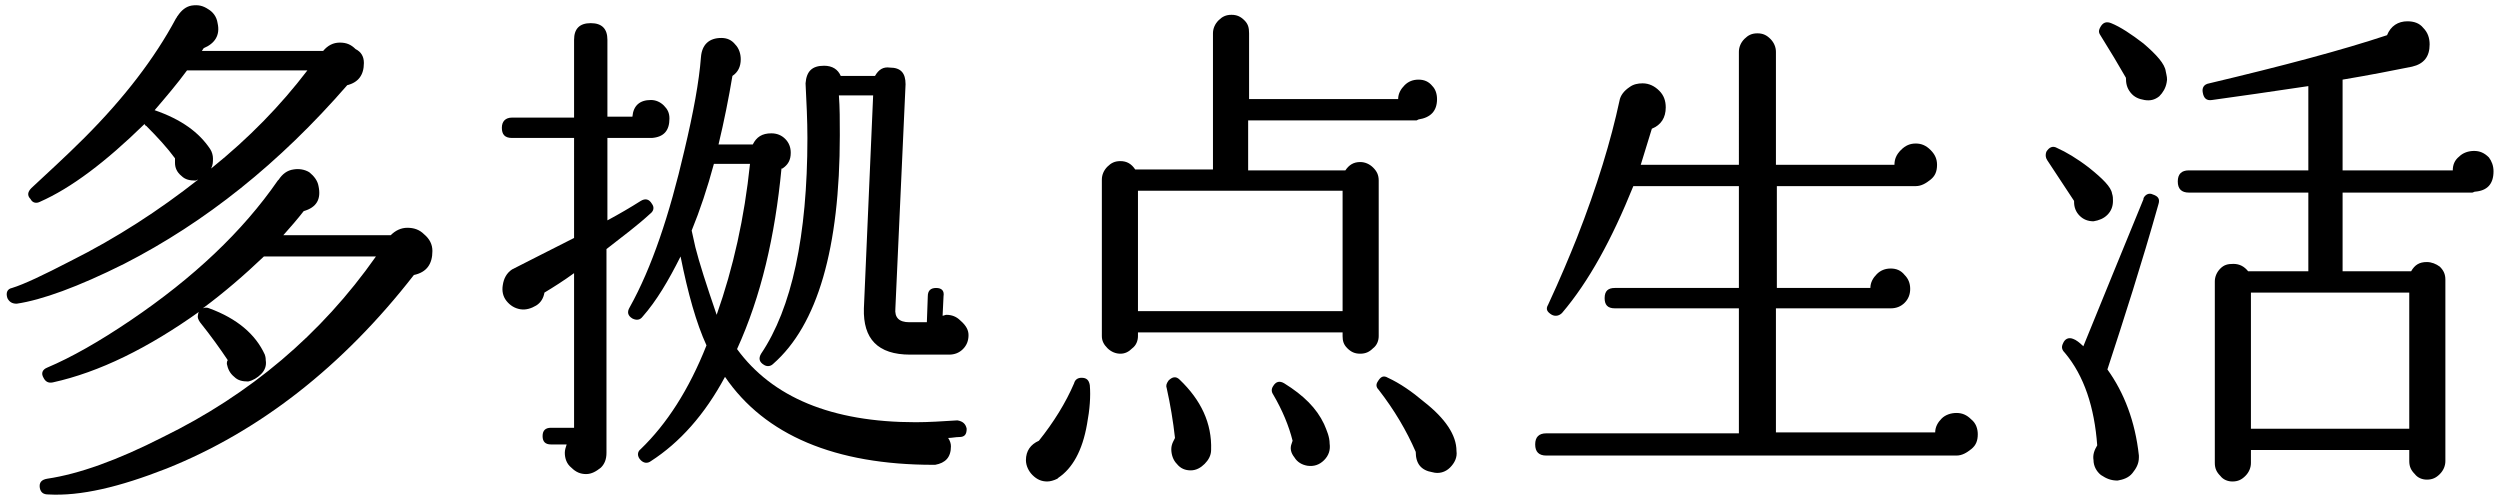
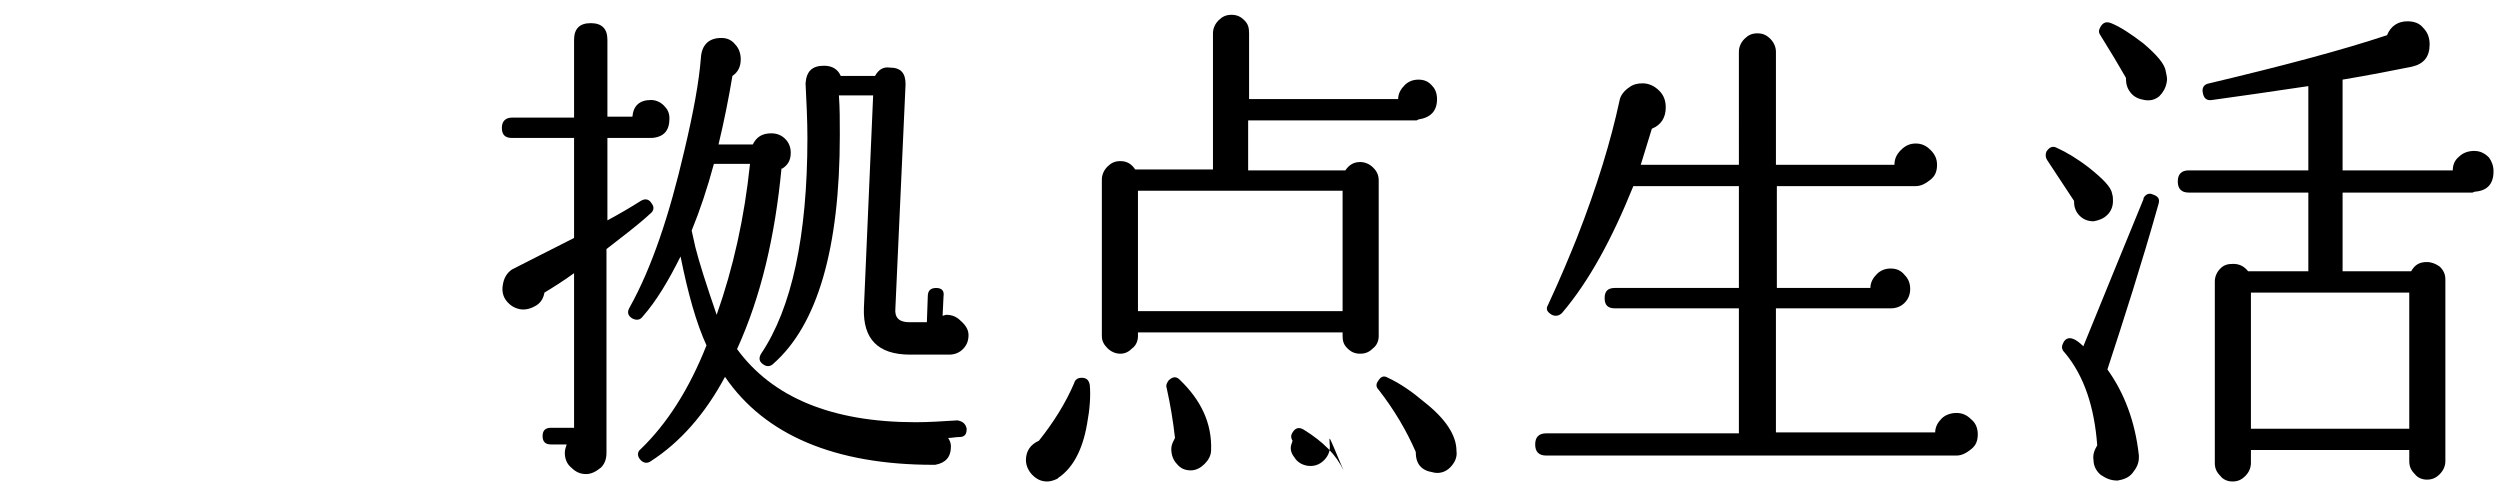
<svg xmlns="http://www.w3.org/2000/svg" version="1.1" id="レイヤー_1" x="0px" y="0px" viewBox="0 0 270 54" style="enable-background:new 0 0 270 54;" xml:space="preserve" width="270" height="54">
  <g>
-     <path d="M39.3,6.8c0,1.3-0.6,2.1-1.8,2.4c-7.3,8.4-15.3,14.8-24.1,19.3C8.4,31,4.5,32.4,1.8,32.8c-0.5,0-0.8-0.2-1-0.6   c-0.2-0.6,0-1,0.5-1.1c1.3-0.4,3.4-1.4,6.3-2.9c5-2.5,9.6-5.5,13.8-8.8c-0.1,0-0.2,0.1-0.3,0.1c-0.6,0-1.1-0.1-1.5-0.5   c-0.5-0.4-0.7-0.9-0.7-1.4c0-0.2,0-0.4,0-0.5c-0.8-1.1-1.9-2.3-3.1-3.5c-0.1,0-0.1-0.1-0.2-0.2c-4.2,4.1-7.9,6.9-11.3,8.4   c-0.4,0.2-0.8,0.1-1-0.3c-0.4-0.4-0.3-0.8,0.1-1.2C5,18.8,7,17,9.1,14.9C13.4,10.6,16.7,6.3,19,2c0.1-0.1,0.1-0.2,0.2-0.3   c0.4-0.6,0.9-1,1.5-1.1c0.7-0.1,1.2,0,1.8,0.4c0.5,0.3,0.9,0.8,1,1.5c0.3,1.3-0.3,2.2-1.5,2.7l-0.2,0.3h13.1   c0.5-0.6,1.1-0.9,1.8-0.9c0.7,0,1.2,0.2,1.7,0.7C39,5.6,39.3,6.1,39.3,6.8z M46.7,27.1c0,1.4-0.6,2.3-2,2.6   C37,39.6,28,46.6,18,50.6c-5.1,2-9.3,3-12.8,2.8c-0.5,0-0.8-0.2-0.9-0.7c-0.1-0.6,0.2-0.9,0.8-1c3.4-0.5,7.6-2,12.5-4.5   c9.4-4.6,17.1-11.1,23-19.5H28.5c-2.1,2-4.3,3.9-6.6,5.6c0.2-0.1,0.5-0.1,0.7,0c3,1.1,5,2.8,6,5c0.1,0.3,0.1,0.5,0.1,0.6   c0.1,0.6-0.1,1.1-0.5,1.5c-0.4,0.4-0.9,0.7-1.4,0.8c-0.6,0-1.1-0.1-1.5-0.5c-0.5-0.4-0.7-0.9-0.8-1.4c0-0.1,0-0.3,0.1-0.4   c-0.8-1.2-1.8-2.6-3-4.1c-0.2-0.3-0.3-0.5-0.2-0.9c0-0.1,0.1-0.3,0.2-0.3c-5.6,4-10.9,6.6-15.9,7.7c-0.5,0.1-0.8-0.1-1-0.5   c-0.3-0.5-0.1-0.9,0.4-1.1c2.6-1.1,5.6-2.8,9-5.1C20.9,30,26.2,25,30,19.5l0.1-0.1c0.4-0.6,0.9-1,1.6-1.1c0.6-0.1,1.2,0,1.7,0.3   c0.5,0.4,0.9,0.9,1,1.5c0.3,1.4-0.2,2.3-1.6,2.7c-0.7,0.9-1.4,1.7-2.2,2.6h11.6c0.5-0.5,1.1-0.8,1.8-0.8c0.7,0,1.3,0.2,1.8,0.7   C46.4,25.8,46.7,26.4,46.7,27.1z M33.2,7.6h-13c-1.1,1.5-2.3,2.9-3.5,4.3c2.9,1,4.8,2.4,6,4.2c0.2,0.3,0.3,0.7,0.3,1   c0,0.4,0,0.7-0.2,1.1C26.9,14.9,30.3,11.4,33.2,7.6z" />
    <path d="M72.3,12.8c0,1.3-0.6,2-1.9,2.1c-0.1,0-0.1,0-0.2,0h-4.6v8.9c1.3-0.7,2.5-1.4,3.6-2.1c0.5-0.3,0.9-0.2,1.2,0.3   c0.3,0.4,0.2,0.8-0.2,1.1c-1.3,1.2-2.9,2.4-4.7,3.8v22c0,0.7-0.2,1.2-0.6,1.6c-0.5,0.4-1,0.7-1.6,0.7c-0.6,0-1.1-0.2-1.6-0.7   c-0.5-0.4-0.7-1-0.7-1.6c0-0.3,0.1-0.6,0.2-0.9h-1.7c-0.6,0-0.9-0.3-0.9-0.9c0-0.6,0.3-0.9,0.9-0.9H62V29.5   c-1.1,0.8-2.2,1.5-3.2,2.1c-0.1,0.6-0.4,1.1-0.9,1.4c-0.5,0.3-1.1,0.5-1.7,0.4c-0.6-0.1-1.1-0.4-1.5-0.9c-0.4-0.5-0.5-1.1-0.4-1.7   c0.1-0.7,0.4-1.3,1-1.7c1.8-0.9,4.1-2.1,6.7-3.4V14.9h-6.7c-0.8,0-1.1-0.4-1.1-1.1s0.4-1.1,1.1-1.1H62V4.3c0-1.2,0.6-1.8,1.8-1.8   s1.8,0.6,1.8,1.8v8.3h2.7c0.1-1.2,0.8-1.8,2-1.8c0.5,0,1,0.2,1.4,0.6C72.1,11.8,72.3,12.2,72.3,12.8z M104.4,46.3   c0,0.6-0.2,0.9-0.8,0.9c-0.4,0-0.8,0.1-1.2,0.1c0.2,0.3,0.3,0.6,0.3,0.9c0,1.2-0.6,1.8-1.7,2h-0.2c-10.6,0-18.2-3.2-22.5-9.5   c-2.2,4.1-4.9,7.1-8,9.1c-0.4,0.3-0.8,0.2-1.1-0.1c-0.4-0.4-0.4-0.9,0-1.2c2.8-2.7,5.2-6.4,7.1-11.2c-1.1-2.4-2-5.6-2.8-9.6   c-1.3,2.6-2.6,4.8-4.1,6.5c-0.3,0.4-0.7,0.4-1.1,0.2c-0.5-0.3-0.6-0.7-0.3-1.2c2.4-4.3,4.3-10,5.9-16.9c1-4.2,1.6-7.5,1.8-10.1   c0.1-1.4,0.9-2.1,2.2-2.1c0.6,0,1.1,0.2,1.5,0.7c0.4,0.4,0.6,1,0.6,1.6c0,0.8-0.3,1.4-0.9,1.8c-0.4,2.4-0.9,4.9-1.5,7.4h3.7   c0.4-0.8,1-1.2,2-1.2c0.6,0,1.1,0.2,1.5,0.6c0.4,0.4,0.6,0.9,0.6,1.5c0,0.8-0.3,1.3-0.9,1.7h-0.1c-0.7,7.3-2.2,13.8-4.8,19.5   c3.8,5.2,10.2,7.9,19.3,7.9c1.4,0,2.9-0.1,4.5-0.2C104,45.5,104.3,45.8,104.4,46.3z M81,17.7h-3.9c-0.7,2.6-1.5,5-2.4,7.2l0.4,1.8   c0.4,1.6,1.2,4.1,2.3,7.3C79.2,28.9,80.4,23.5,81,17.7z M104.6,36.2c0,0.6-0.2,1.1-0.6,1.5c-0.4,0.4-0.9,0.6-1.5,0.6h-0.2h-4   c-3.5,0-5.1-1.7-5-5l1-23h-3.7c0.1,1.3,0.1,2.7,0.1,4.3c0,12.2-2.4,20.5-7.2,24.7c-0.3,0.3-0.7,0.3-1,0.1c-0.5-0.3-0.6-0.7-0.3-1.2   c3.3-4.9,5-12.7,5-23.3c0-1.9-0.1-3.9-0.2-5.9c0.1-1.3,0.7-1.9,2-1.9c0.9,0,1.5,0.4,1.8,1.1h3.7c0.4-0.7,0.9-1,1.6-0.9   c1.2,0,1.7,0.6,1.7,1.8l-1.1,24.2c-0.1,1,0.4,1.5,1.5,1.5h1.9l0.1-2.8c0-0.6,0.3-0.9,0.9-0.9c0.6,0,0.9,0.3,0.8,0.9l-0.1,2.1   c0.1,0,0.3-0.1,0.4-0.1c0.6,0,1.1,0.2,1.5,0.6C104.4,35.2,104.6,35.7,104.6,36.2z" />
-     <path d="M117.7,41.6c0.1,1.2,0,2.6-0.3,4.2c-0.5,2.9-1.6,4.8-3.1,5.8l-0.1,0.1c-0.4,0.2-0.8,0.3-1.1,0.3c-0.6,0-1.1-0.2-1.6-0.7   c-0.4-0.4-0.7-1-0.7-1.6c0-1,0.5-1.7,1.4-2.1c1.6-2,2.9-4.1,3.8-6.2c0.1-0.4,0.4-0.6,0.8-0.6C117.3,40.8,117.6,41,117.7,41.6z    M155.2,10.7c0,1.3-0.7,2-2,2.2L153,13h-18.2v5.4h10.5c0.4-0.6,0.9-0.9,1.6-0.9c0.5,0,1,0.2,1.4,0.6c0.4,0.4,0.6,0.8,0.6,1.4v16.8   c0,0.5-0.2,1-0.6,1.3c-0.4,0.4-0.8,0.6-1.4,0.6s-1-0.2-1.4-0.6c-0.4-0.4-0.5-0.8-0.5-1.3v-0.4h-22.1v0.4c0,0.5-0.2,1-0.6,1.3   c-0.4,0.4-0.8,0.6-1.3,0.6c-0.5,0-1-0.2-1.4-0.6c-0.4-0.4-0.6-0.8-0.6-1.3V19.4c0-0.5,0.2-1,0.6-1.4c0.4-0.4,0.8-0.6,1.4-0.6   c0.7,0,1.2,0.3,1.6,0.9h8.4V3.6c0-0.5,0.2-1,0.6-1.4c0.4-0.4,0.8-0.6,1.4-0.6s1,0.2,1.4,0.6c0.4,0.4,0.5,0.8,0.5,1.4v7.1h16.1   c0-0.6,0.3-1.1,0.7-1.5c0.4-0.4,0.9-0.6,1.5-0.6c0.6,0,1.1,0.2,1.5,0.7C155,9.6,155.2,10.1,155.2,10.7z M145,33.6v-13h-22.1v13H145   z M130.8,48.6c0,0.6-0.3,1.1-0.7,1.5c-0.4,0.4-0.9,0.7-1.5,0.7c-0.6,0-1.1-0.2-1.5-0.7c-0.4-0.4-0.6-1-0.6-1.6   c0-0.3,0.1-0.6,0.2-0.8l0.2-0.4c-0.2-1.8-0.5-3.6-0.9-5.4c-0.1-0.3,0-0.5,0.2-0.8c0.4-0.4,0.8-0.5,1.2-0.1   C129.7,43.2,130.9,45.7,130.8,48.6z M143.6,47.9L143.6,47.9c0.1,0.7-0.1,1.3-0.6,1.8c-0.5,0.5-1.1,0.7-1.8,0.6   c-0.6-0.1-1.1-0.4-1.4-0.9c-0.4-0.5-0.5-1-0.3-1.5l0.1-0.3c-0.4-1.6-1.1-3.3-2.1-5c-0.2-0.3-0.2-0.6,0-0.9c0.3-0.5,0.7-0.6,1.2-0.3   c2.1,1.3,3.5,2.7,4.3,4.4C143.3,46.5,143.6,47.2,143.6,47.9z M157.3,48.7L157.3,48.7c0.1,0.7-0.2,1.3-0.7,1.8   c-0.5,0.5-1.2,0.7-1.9,0.5c-1.2-0.2-1.8-0.9-1.8-2.2c-1-2.3-2.3-4.5-4-6.7c-0.3-0.3-0.3-0.6-0.1-0.9c0.3-0.5,0.6-0.7,1.1-0.4   c1.3,0.6,2.6,1.5,3.9,2.6C156.1,45.2,157.3,47,157.3,48.7z" />
+     <path d="M117.7,41.6c0.1,1.2,0,2.6-0.3,4.2c-0.5,2.9-1.6,4.8-3.1,5.8l-0.1,0.1c-0.4,0.2-0.8,0.3-1.1,0.3c-0.6,0-1.1-0.2-1.6-0.7   c-0.4-0.4-0.7-1-0.7-1.6c0-1,0.5-1.7,1.4-2.1c1.6-2,2.9-4.1,3.8-6.2c0.1-0.4,0.4-0.6,0.8-0.6C117.3,40.8,117.6,41,117.7,41.6z    M155.2,10.7c0,1.3-0.7,2-2,2.2L153,13h-18.2v5.4h10.5c0.4-0.6,0.9-0.9,1.6-0.9c0.5,0,1,0.2,1.4,0.6c0.4,0.4,0.6,0.8,0.6,1.4v16.8   c0,0.5-0.2,1-0.6,1.3c-0.4,0.4-0.8,0.6-1.4,0.6s-1-0.2-1.4-0.6c-0.4-0.4-0.5-0.8-0.5-1.3v-0.4h-22.1v0.4c0,0.5-0.2,1-0.6,1.3   c-0.4,0.4-0.8,0.6-1.3,0.6c-0.5,0-1-0.2-1.4-0.6c-0.4-0.4-0.6-0.8-0.6-1.3V19.4c0-0.5,0.2-1,0.6-1.4c0.4-0.4,0.8-0.6,1.4-0.6   c0.7,0,1.2,0.3,1.6,0.9h8.4V3.6c0-0.5,0.2-1,0.6-1.4c0.4-0.4,0.8-0.6,1.4-0.6s1,0.2,1.4,0.6c0.4,0.4,0.5,0.8,0.5,1.4v7.1h16.1   c0-0.6,0.3-1.1,0.7-1.5c0.4-0.4,0.9-0.6,1.5-0.6c0.6,0,1.1,0.2,1.5,0.7C155,9.6,155.2,10.1,155.2,10.7z M145,33.6v-13h-22.1v13H145   z M130.8,48.6c0,0.6-0.3,1.1-0.7,1.5c-0.4,0.4-0.9,0.7-1.5,0.7c-0.6,0-1.1-0.2-1.5-0.7c-0.4-0.4-0.6-1-0.6-1.6   c0-0.3,0.1-0.6,0.2-0.8l0.2-0.4c-0.2-1.8-0.5-3.6-0.9-5.4c-0.1-0.3,0-0.5,0.2-0.8c0.4-0.4,0.8-0.5,1.2-0.1   C129.7,43.2,130.9,45.7,130.8,48.6z M143.6,47.9L143.6,47.9c0.1,0.7-0.1,1.3-0.6,1.8c-0.5,0.5-1.1,0.7-1.8,0.6   c-0.6-0.1-1.1-0.4-1.4-0.9c-0.4-0.5-0.5-1-0.3-1.5l0.1-0.3c-0.2-0.3-0.2-0.6,0-0.9c0.3-0.5,0.7-0.6,1.2-0.3   c2.1,1.3,3.5,2.7,4.3,4.4C143.3,46.5,143.6,47.2,143.6,47.9z M157.3,48.7L157.3,48.7c0.1,0.7-0.2,1.3-0.7,1.8   c-0.5,0.5-1.2,0.7-1.9,0.5c-1.2-0.2-1.8-0.9-1.8-2.2c-1-2.3-2.3-4.5-4-6.7c-0.3-0.3-0.3-0.6-0.1-0.9c0.3-0.5,0.6-0.7,1.1-0.4   c1.3,0.6,2.6,1.5,3.9,2.6C156.1,45.2,157.3,47,157.3,48.7z" />
    <path d="M213.6,46.9c0,0.7-0.2,1.2-0.7,1.6c-0.5,0.4-1,0.7-1.6,0.7H167c-0.8,0-1.2-0.4-1.2-1.2c0-0.8,0.4-1.2,1.2-1.2h20.8V33.3   h-13.4c-0.8,0-1.1-0.4-1.1-1.1c0-0.8,0.4-1.1,1.1-1.1h13.4v-11h-11.4c-2.3,5.7-4.8,10.3-7.7,13.7c-0.3,0.3-0.7,0.4-1.1,0.2   c-0.5-0.3-0.7-0.6-0.4-1.1c1.3-2.8,2.3-5.2,3.1-7.2c2.2-5.6,3.7-10.6,4.6-14.8c0.1-0.6,0.5-1.1,1.1-1.5c0.4-0.3,0.9-0.4,1.4-0.4   c0.7,0,1.3,0.3,1.8,0.8c0.5,0.5,0.7,1.1,0.7,1.8c0,1.1-0.5,1.9-1.5,2.3c-0.4,1.3-0.8,2.6-1.2,3.9h10.6V5.6c0-0.5,0.2-1,0.6-1.4   c0.4-0.4,0.8-0.6,1.4-0.6s1,0.2,1.4,0.6c0.4,0.4,0.6,0.9,0.6,1.4v12.2h12.8c0-0.6,0.2-1.1,0.7-1.6c0.5-0.5,1-0.7,1.6-0.7   c0.6,0,1.1,0.2,1.6,0.7c0.5,0.5,0.7,1,0.7,1.6c0,0.7-0.2,1.2-0.7,1.6c-0.5,0.4-1,0.7-1.6,0.7h-15v11H202c0-0.6,0.3-1.1,0.7-1.5   c0.4-0.4,0.9-0.6,1.5-0.6c0.6,0,1.1,0.2,1.5,0.7c0.4,0.4,0.6,0.9,0.6,1.5c0,0.6-0.2,1.1-0.6,1.5c-0.4,0.4-0.9,0.6-1.5,0.6h-12.4   v13.4H209c0-0.6,0.3-1.1,0.7-1.5c0.4-0.4,1-0.6,1.6-0.6c0.6,0,1.1,0.2,1.6,0.7C213.4,45.7,213.6,46.3,213.6,46.9z" />
    <path d="M228.2,21.7c0,0.6-0.2,1.1-0.6,1.5c-0.4,0.4-0.9,0.6-1.5,0.7c-0.6,0-1.1-0.2-1.5-0.6c-0.4-0.4-0.6-0.9-0.6-1.5v-0.1   l-2.9-4.4c-0.2-0.3-0.2-0.6-0.1-0.9c0.3-0.5,0.7-0.7,1.2-0.4c0.9,0.4,2.1,1.1,3.4,2.1c1.5,1.2,2.4,2.1,2.5,2.8   C228.2,21.2,228.2,21.4,228.2,21.7z M233.1,22.1c-1.8,6.4-3.7,12.3-5.5,17.8c1.8,2.5,3,5.6,3.4,9.3c0,0.1,0,0.1,0,0.2   c0,0.7-0.3,1.2-0.7,1.7c-0.4,0.5-1,0.7-1.6,0.8c-0.7,0-1.2-0.2-1.8-0.6c-0.5-0.4-0.8-1-0.8-1.6c-0.1-0.6,0.1-1.1,0.4-1.6   c-0.3-4.1-1.4-7.5-3.5-10c-0.3-0.3-0.4-0.6-0.2-1c0.2-0.5,0.6-0.7,1.1-0.5c0.3,0.1,0.7,0.4,1.1,0.8c2.1-5.2,4.3-10.5,6.5-15.9v-0.1   c0.2-0.4,0.6-0.6,1-0.4C233.1,21.2,233.3,21.5,233.1,22.1z M234,8.9c-0.1,0.6-0.4,1.1-0.8,1.5c-0.5,0.4-1,0.5-1.6,0.4   c-0.6-0.1-1.1-0.3-1.5-0.8c-0.4-0.5-0.5-1-0.5-1.6c-0.8-1.4-1.7-2.9-2.7-4.5c-0.2-0.3-0.3-0.5-0.1-0.9c0.3-0.6,0.7-0.7,1.2-0.5   c1,0.4,2.2,1.2,3.5,2.2c1.4,1.2,2.3,2.2,2.4,3C234,8.2,234.1,8.5,234,8.9z M269.3,18.5c0,1.4-0.7,2.1-2,2.2c-0.1,0-0.2,0.1-0.3,0.1   H253v8.5h7.4c0.4-0.7,0.9-1,1.7-1c0.5,0,1,0.2,1.4,0.5c0.4,0.4,0.6,0.8,0.6,1.4v19.6c0,0.5-0.2,1-0.6,1.4c-0.4,0.4-0.8,0.6-1.4,0.6   c-0.5,0-1-0.2-1.3-0.6c-0.4-0.4-0.6-0.8-0.6-1.4v-1.2h-17.1V50c0,0.5-0.2,1-0.6,1.4c-0.4,0.4-0.8,0.6-1.4,0.6c-0.5,0-1-0.2-1.3-0.6   c-0.4-0.4-0.6-0.8-0.6-1.4V30.4c0-0.5,0.2-1,0.6-1.4c0.4-0.4,0.8-0.5,1.4-0.5c0.7,0,1.2,0.3,1.6,0.8h6.5v-8.5h-12.9   c-0.8,0-1.2-0.4-1.2-1.2c0-0.8,0.4-1.2,1.2-1.2h12.9V9.3c-4,0.6-7.5,1.1-10.4,1.5c-0.6,0.1-0.9-0.2-1-0.8c-0.1-0.5,0.1-0.9,0.7-1   c8-1.9,14.4-3.6,19.2-5.2c0.4-1,1.2-1.5,2.2-1.5c0.7,0,1.3,0.2,1.7,0.7c0.5,0.5,0.7,1.1,0.7,1.8c0,1.3-0.6,2.1-1.9,2.4   c-2,0.4-4.5,0.9-7.5,1.4v9.8h11.9c0-0.6,0.2-1.1,0.7-1.5c0.4-0.4,1-0.6,1.6-0.6c0.6,0,1.1,0.2,1.6,0.7   C269.1,17.4,269.3,17.9,269.3,18.5z M260.2,31.6h-17.1v14.7h17.1V31.6z" />
  </g>
</svg>